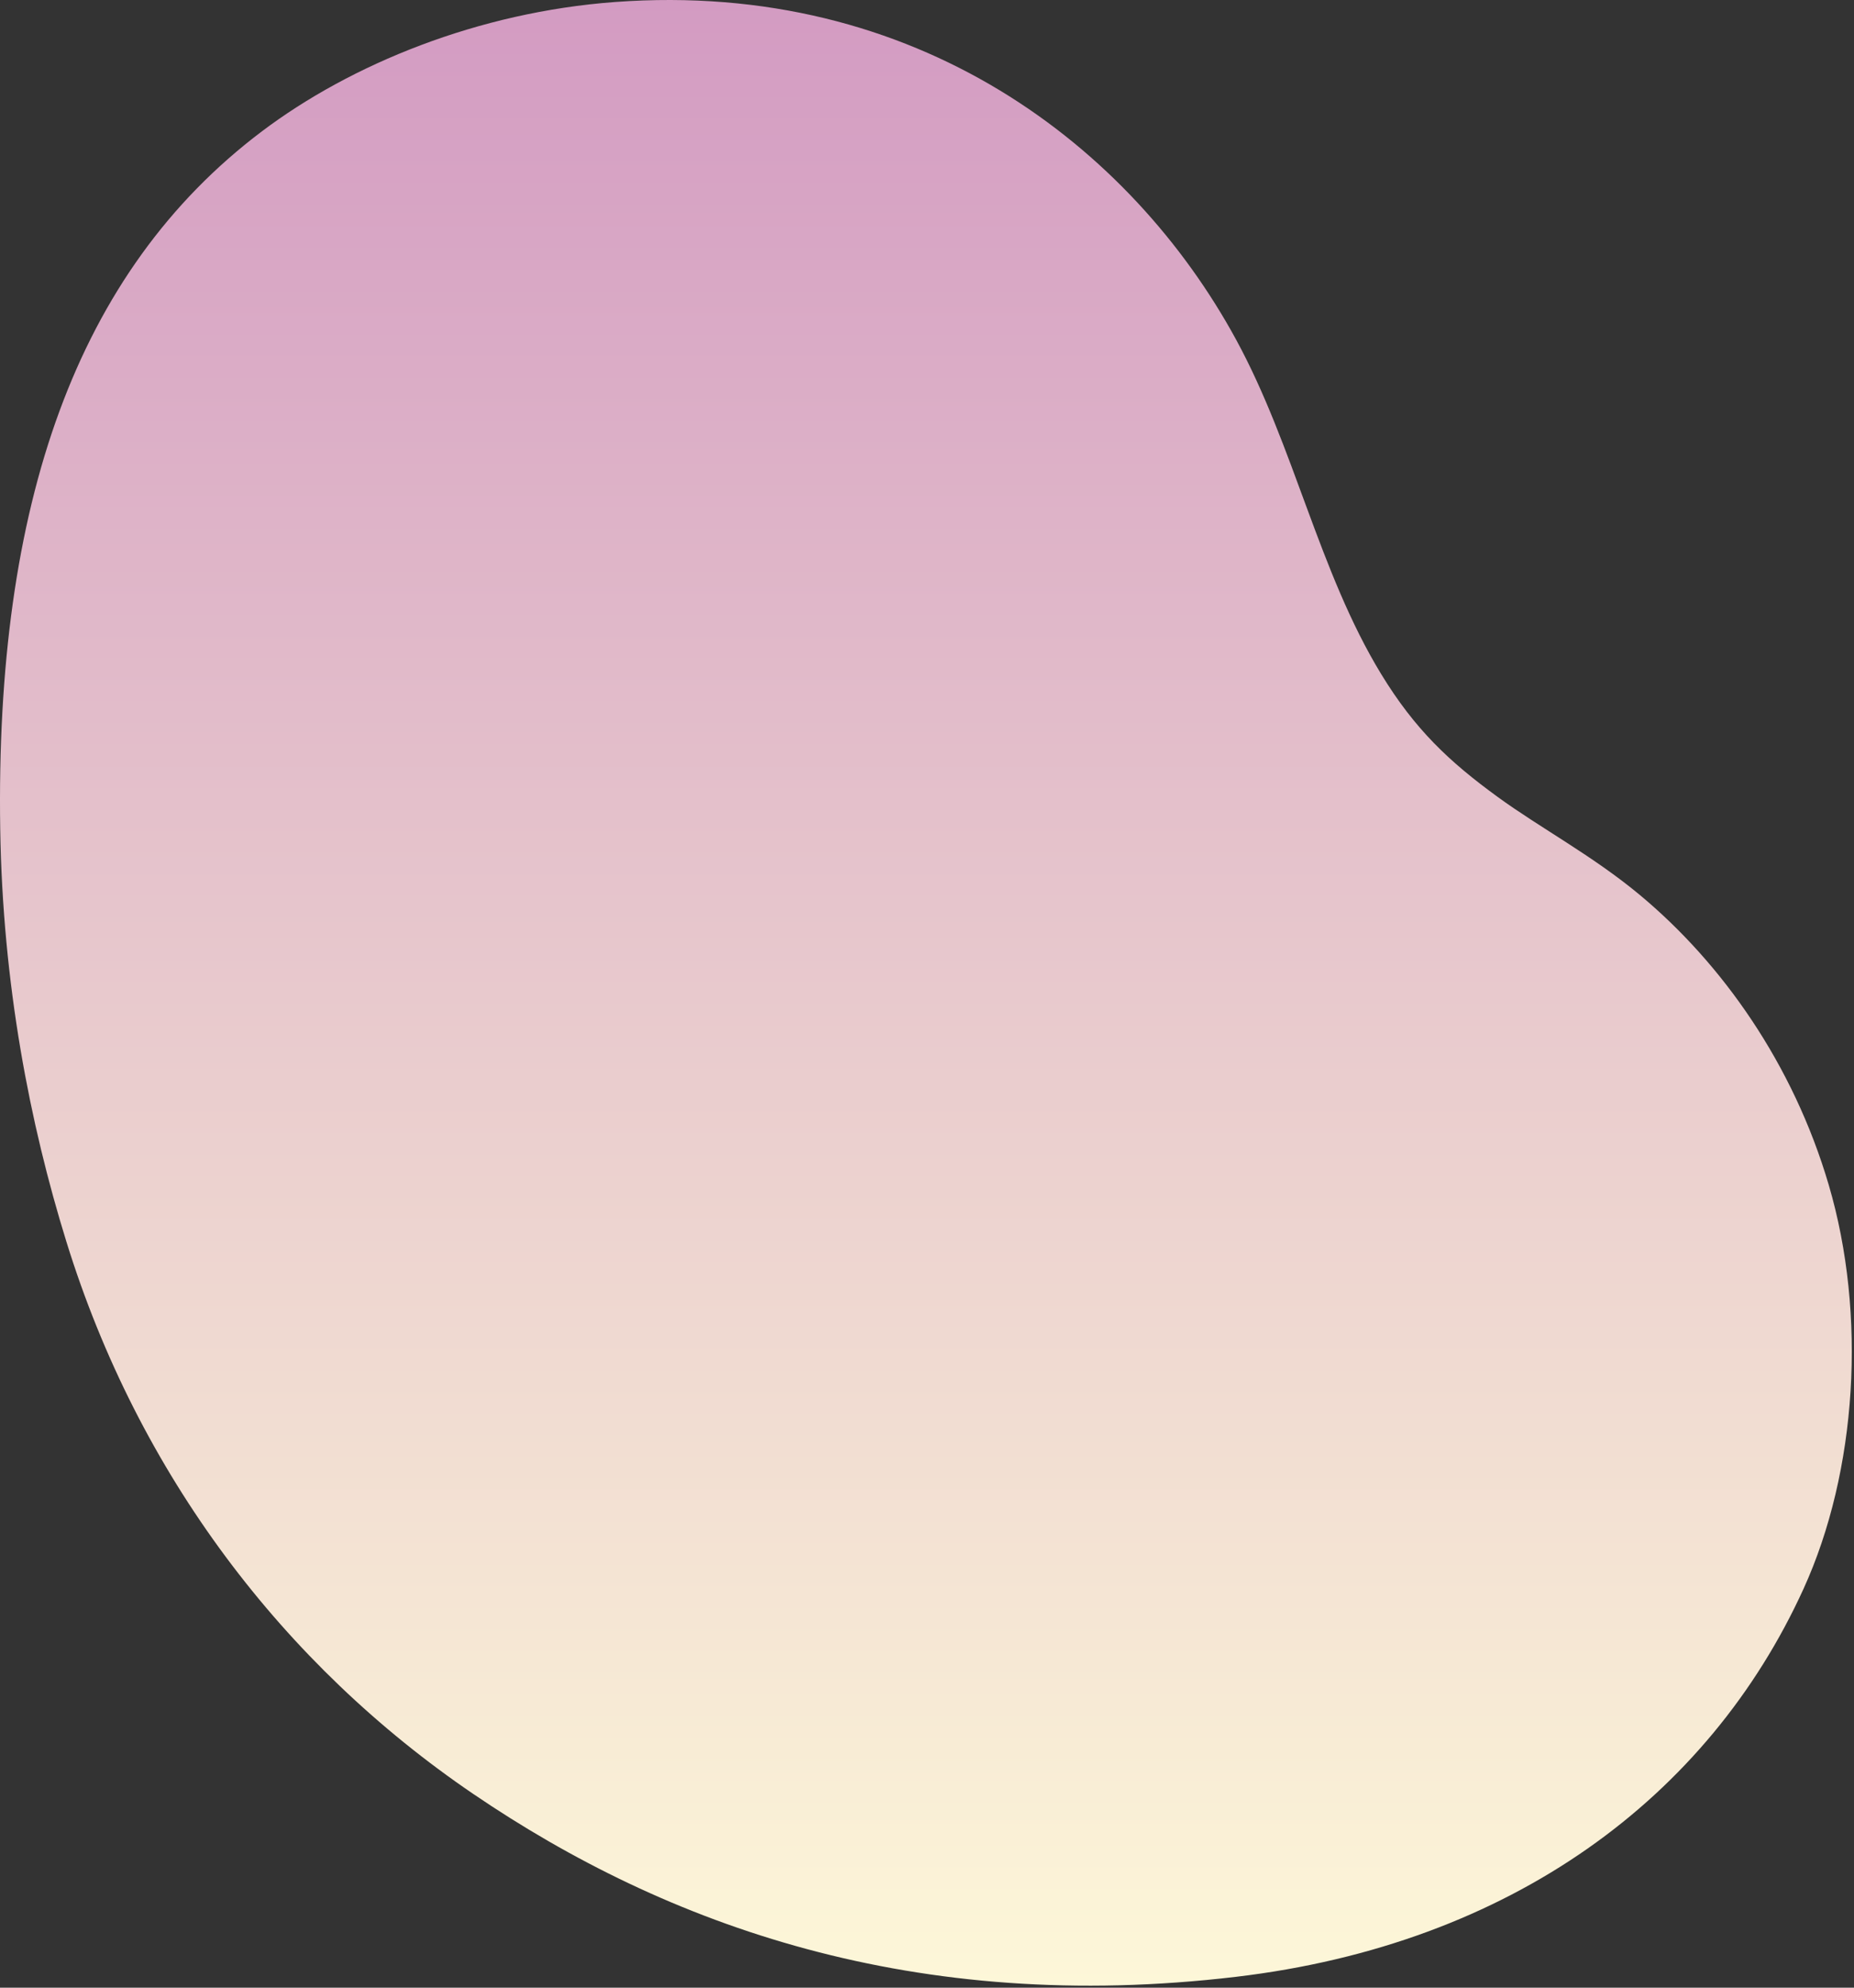
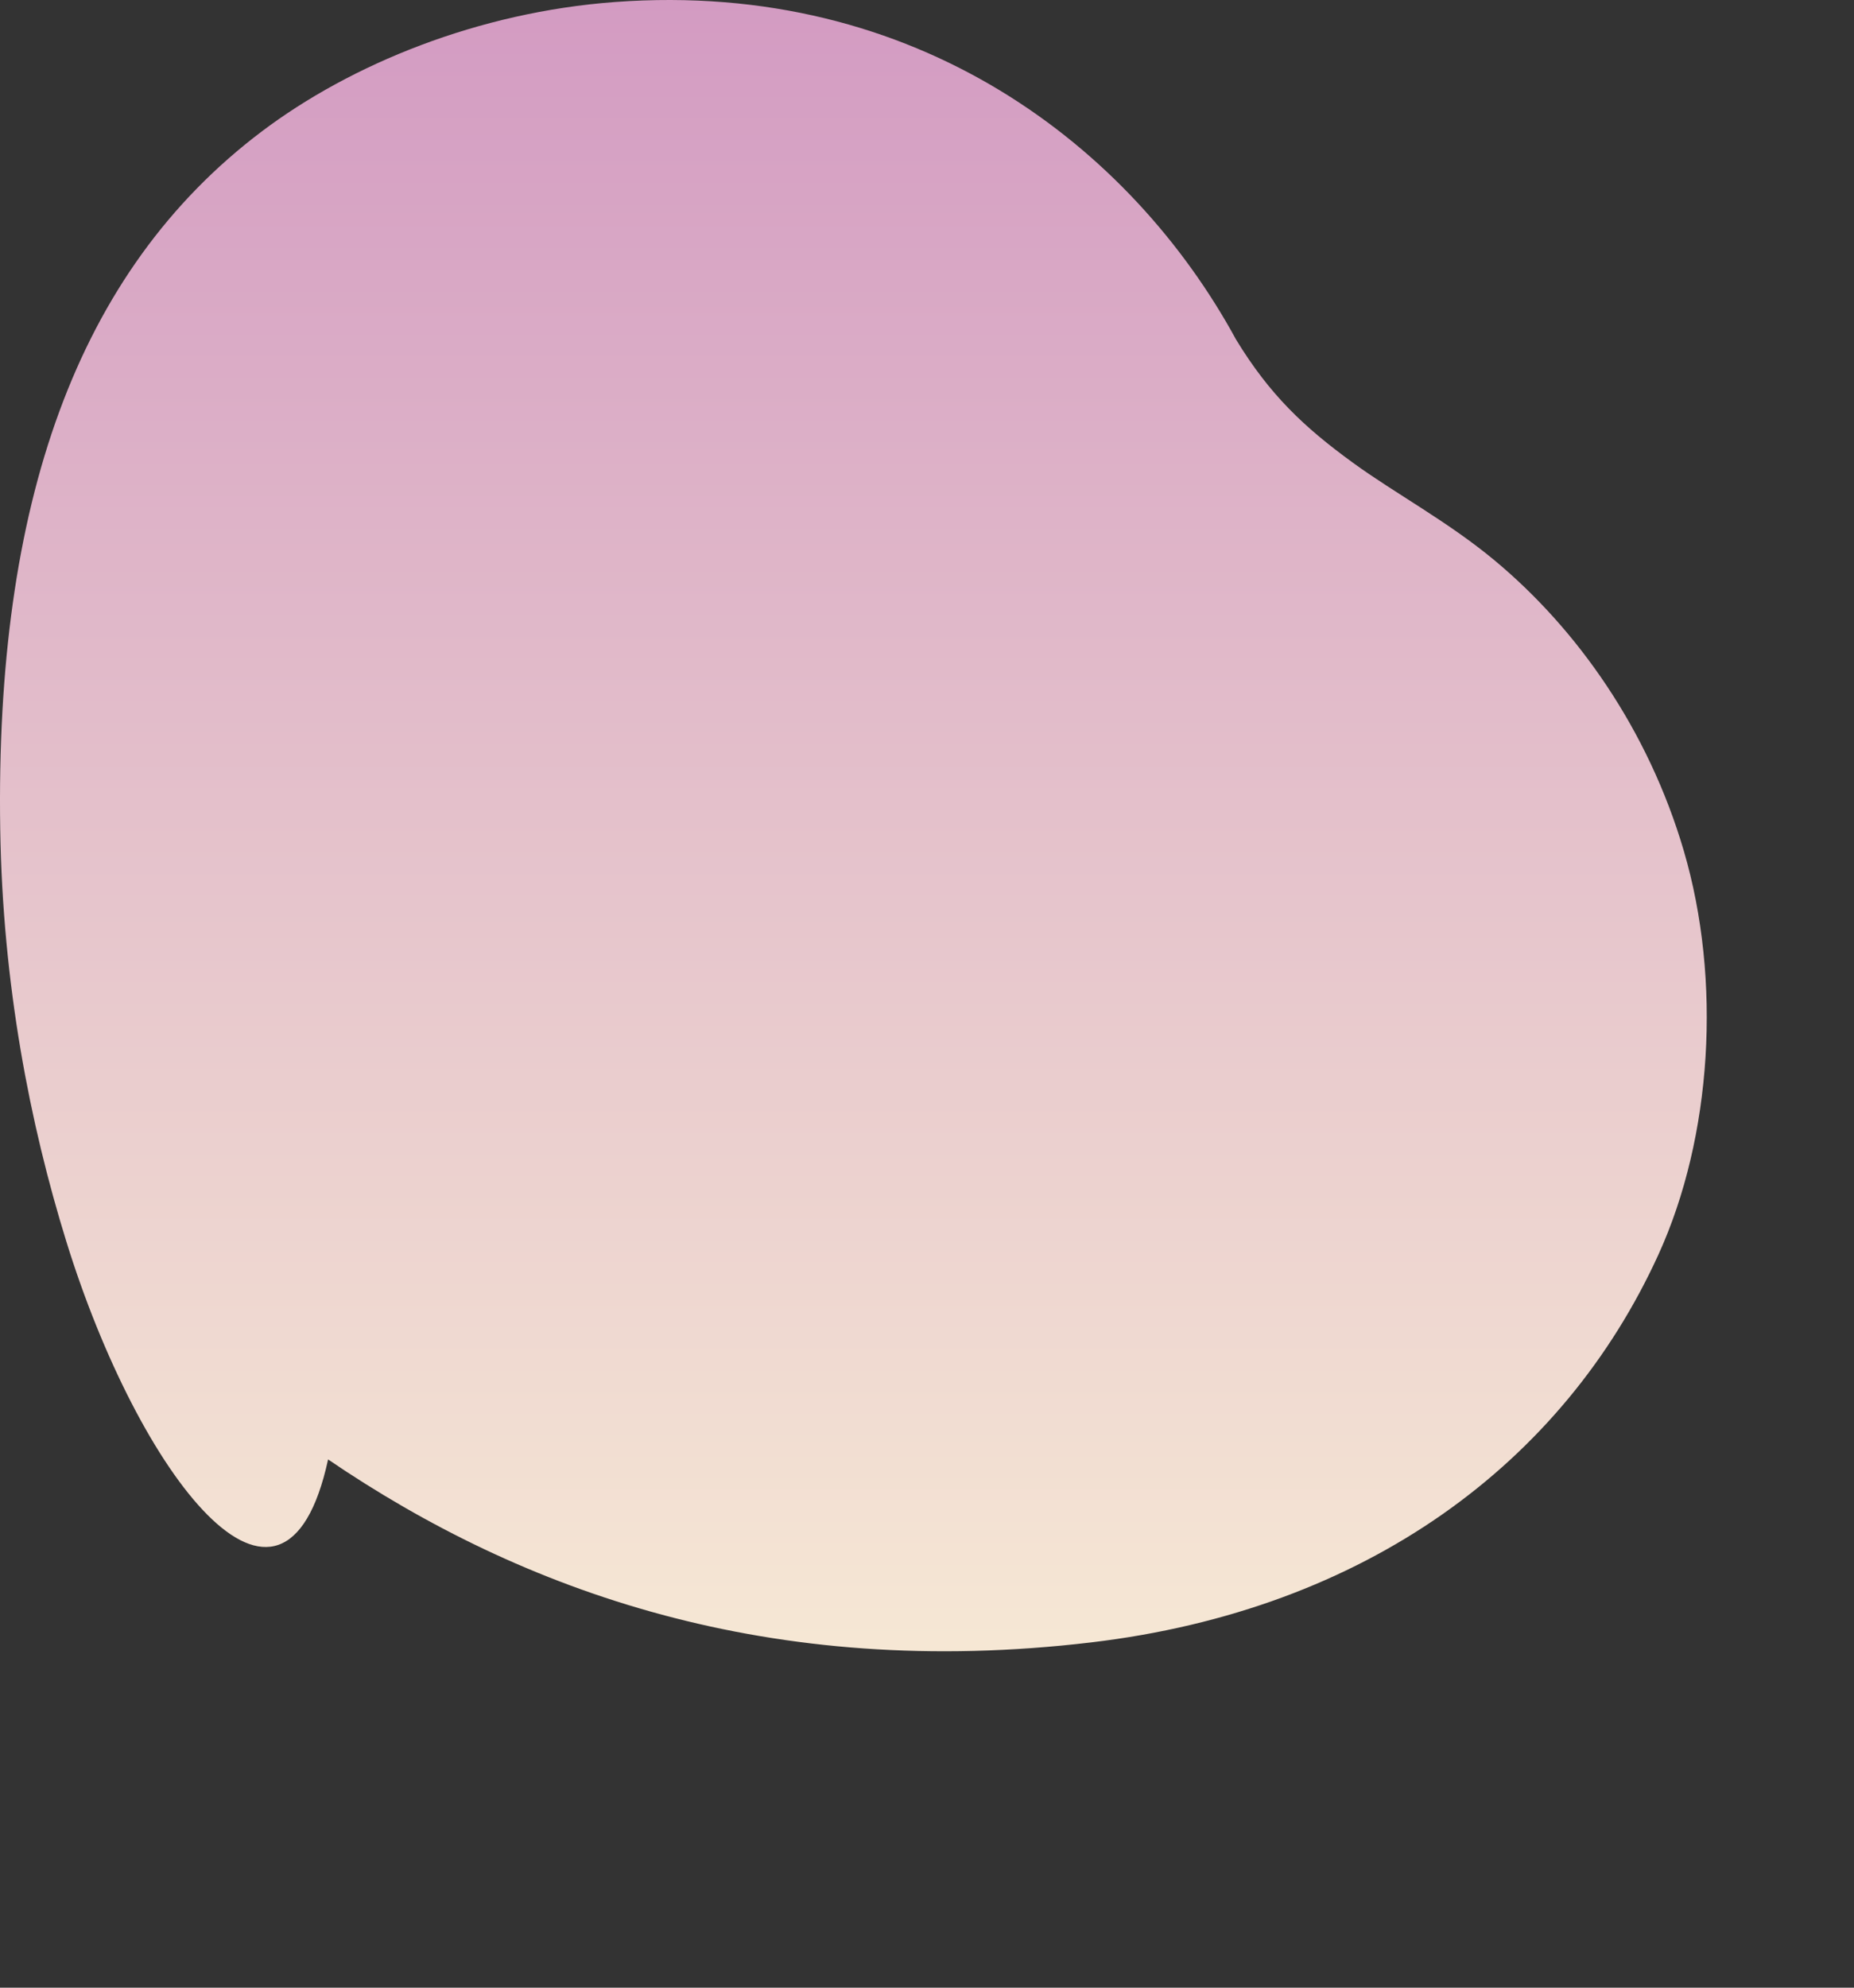
<svg xmlns="http://www.w3.org/2000/svg" version="1.1" x="0px" y="0px" width="588px" height="630px" viewBox="0 0 588 630" enable-background="new 0 0 588 630" xml:space="preserve">
  <rect x="0" y="0" width="588" height="630" fill="#333333" stroke="none" />
  <defs>
</defs>
  <linearGradient id="SVGID_1_" gradientUnits="userSpaceOnUse" x1="293.649" y1="629.365" x2="293.649" y2="4.882813e-004">
    <stop offset="0" style="stop-color:#FDF7D8" />
    <stop offset="1" style="stop-color:#D39BC2" />
  </linearGradient>
-   <path fill-rule="evenodd" clip-rule="evenodd" fill="url(#SVGID_1_)" d="M195.043,0.637c95.888-7.09,163.786,46.05,196.976,106.987  c18.456,33.884,26.274,73.631,45.995,105.987c10.704,17.564,21.6,27.795,36.994,38.994c13.547,9.855,30.105,18.621,44.995,30.996  c26.177,21.756,48.716,53.65,59.992,91.988c12.084,41.086,9.007,90.689-7.999,127.984c-30.11,66.037-92.676,112.639-179.978,122.984  c-101.747,12.059-180.396-16.125-241.97-57.992C89.886,527.658,43.944,467.395,21.065,393.588  C9.493,356.256,0.823,312.045,0.068,262.605C-1.497,160.146,24.004,86.147,83.058,41.632C111.352,20.304,151.71,3.841,195.043,0.637  z" />
+   <path fill-rule="evenodd" clip-rule="evenodd" fill="url(#SVGID_1_)" d="M195.043,0.637c95.888-7.09,163.786,46.05,196.976,106.987  c10.704,17.564,21.6,27.795,36.994,38.994c13.547,9.855,30.105,18.621,44.995,30.996  c26.177,21.756,48.716,53.65,59.992,91.988c12.084,41.086,9.007,90.689-7.999,127.984c-30.11,66.037-92.676,112.639-179.978,122.984  c-101.747,12.059-180.396-16.125-241.97-57.992C89.886,527.658,43.944,467.395,21.065,393.588  C9.493,356.256,0.823,312.045,0.068,262.605C-1.497,160.146,24.004,86.147,83.058,41.632C111.352,20.304,151.71,3.841,195.043,0.637  z" />
</svg>